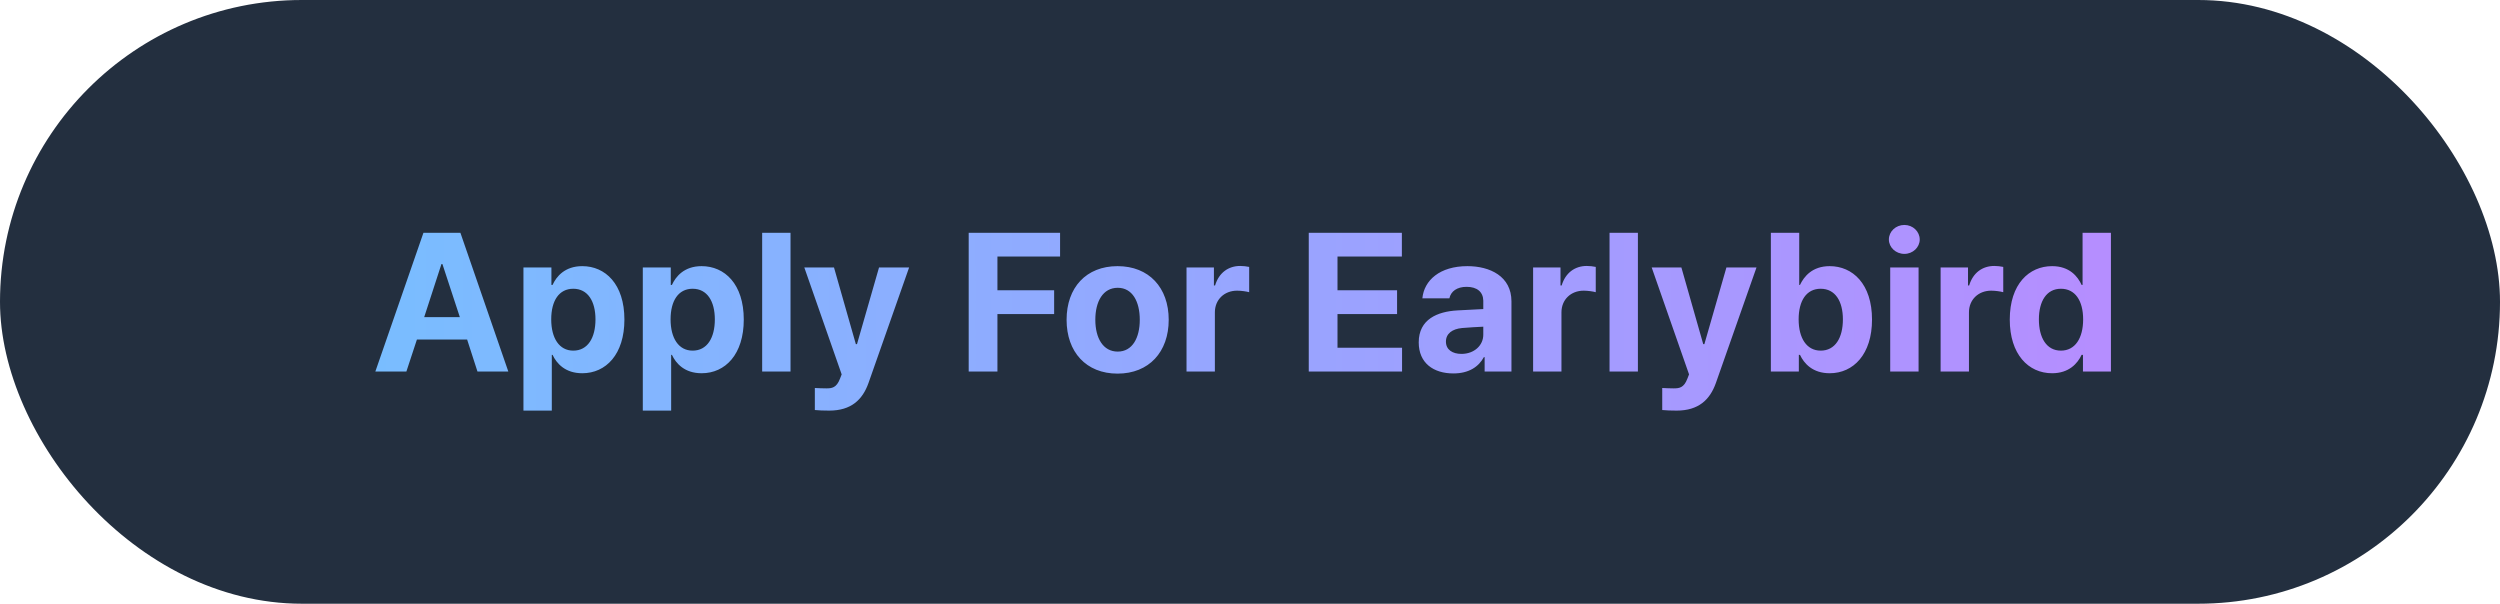
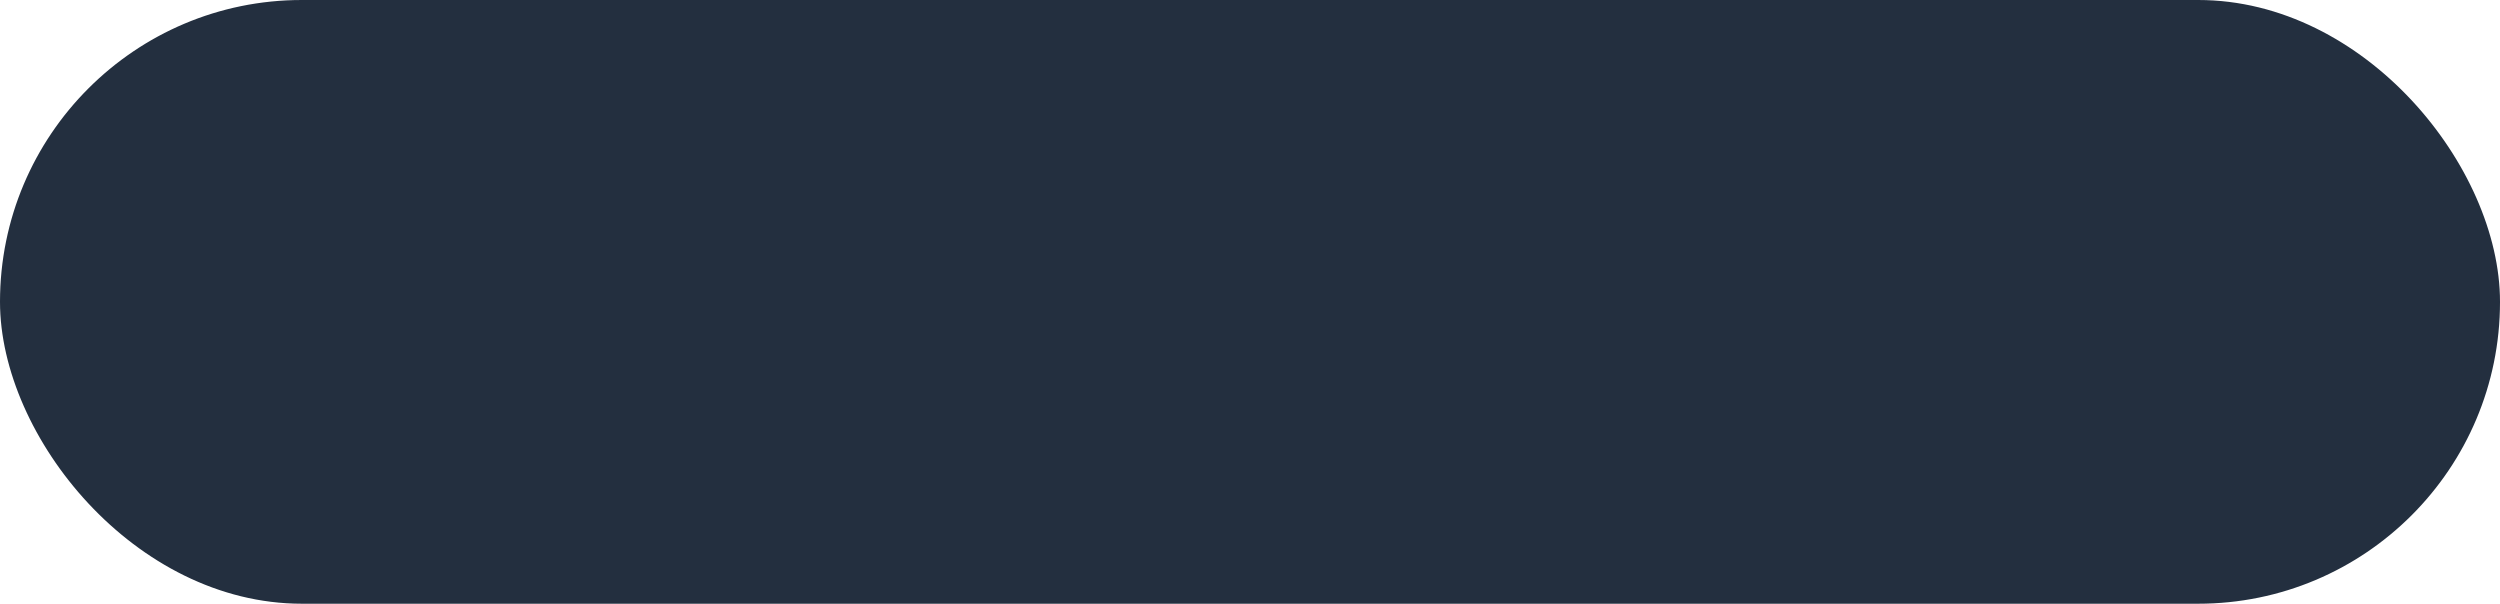
<svg xmlns="http://www.w3.org/2000/svg" width="323" height="78" viewBox="0 0 323 78" fill="none">
  <rect width="323" height="78" rx="39" fill="#232F3F" />
-   <path d="M52.505 48H48.495L54.708 30.079H59.485L65.674 48H61.688L60.352 43.866H53.866L52.505 48ZM54.807 40.97H59.411L57.159 34.114H57.035L54.807 40.97ZM67.629 53.05V34.559H71.243V36.812H71.391C71.886 35.723 72.976 34.386 75.228 34.386C78.198 34.386 80.674 36.688 80.674 41.292C80.674 45.772 78.297 48.223 75.228 48.223C73.025 48.223 71.911 46.96 71.391 45.846H71.293V53.05H67.629ZM71.218 41.267C71.218 43.693 72.258 45.302 74.065 45.302C75.946 45.302 76.936 43.644 76.936 41.267C76.936 38.916 75.946 37.307 74.065 37.307C72.233 37.307 71.218 38.841 71.218 41.267ZM83.05 53.05V34.559H86.664V36.812H86.812C87.308 35.723 88.397 34.386 90.649 34.386C93.62 34.386 96.095 36.688 96.095 41.292C96.095 45.772 93.719 48.223 90.649 48.223C88.446 48.223 87.332 46.96 86.812 45.846H86.713V53.05H83.05ZM86.639 41.267C86.639 43.693 87.679 45.302 89.486 45.302C91.367 45.302 92.357 43.644 92.357 41.267C92.357 38.916 91.367 37.307 89.486 37.307C87.654 37.307 86.639 38.841 86.639 41.267ZM102.135 30.079V48H98.471V30.079H102.135ZM107.135 53.05C106.417 53.05 105.748 53.025 105.278 52.975V50.129C105.748 50.154 106.293 50.178 106.763 50.178C107.481 50.178 108.075 50.104 108.521 48.941L108.744 48.371L103.917 34.559H107.753L110.575 44.46H110.724L113.57 34.559H117.457L112.209 49.485C111.442 51.639 109.981 53.05 107.135 53.05ZM125.155 48V30.079H136.962V33.148H128.868V37.505H136.195V40.574H128.868V48H125.155ZM144.388 48.272C140.328 48.272 137.803 45.475 137.803 41.317C137.803 37.158 140.328 34.386 144.388 34.386C148.447 34.386 150.997 37.158 150.997 41.317C150.997 45.475 148.447 48.272 144.388 48.272ZM144.413 45.426C146.294 45.426 147.259 43.668 147.259 41.317C147.259 38.94 146.294 37.183 144.413 37.183C142.507 37.183 141.516 38.94 141.516 41.317C141.516 43.668 142.507 45.426 144.413 45.426ZM153.299 48V34.559H156.838V36.886H156.987C157.482 35.227 158.72 34.361 160.23 34.361C160.601 34.361 161.071 34.411 161.393 34.485V37.752C161.046 37.653 160.353 37.554 159.834 37.554C158.175 37.554 156.962 38.718 156.962 40.351V48H153.299ZM169.091 48V30.079H181.121V33.148H172.804V37.505H180.502V40.574H172.804V44.931H181.146V48H169.091ZM183.299 44.238C183.299 41.242 185.725 40.252 188.299 40.104C189.265 40.042 191.072 39.955 191.641 39.931V38.841C191.616 37.727 190.849 37.059 189.488 37.059C188.25 37.059 187.458 37.629 187.26 38.544H183.77C183.992 36.218 186.022 34.386 189.587 34.386C192.507 34.386 195.28 35.698 195.28 38.94V48H191.814V46.144H191.715C191.047 47.381 189.785 48.248 187.78 48.248C185.205 48.248 183.299 46.911 183.299 44.238ZM186.814 44.139C186.814 45.178 187.656 45.723 188.819 45.723C190.478 45.723 191.666 44.609 191.641 43.198V42.208C191.084 42.233 189.525 42.319 188.893 42.381C187.631 42.505 186.814 43.099 186.814 44.139ZM198.077 48V34.559H201.616V36.886H201.765C202.26 35.227 203.498 34.361 205.008 34.361C205.379 34.361 205.849 34.411 206.171 34.485V37.752C205.824 37.653 205.131 37.554 204.612 37.554C202.953 37.554 201.74 38.718 201.74 40.351V48H198.077ZM211.617 30.079V48H207.953V30.079H211.617ZM216.617 53.05C215.899 53.05 215.231 53.025 214.76 52.975V50.129C215.231 50.154 215.775 50.178 216.245 50.178C216.963 50.178 217.557 50.104 218.003 48.941L218.226 48.371L213.399 34.559H217.236L220.057 44.46H220.206L223.052 34.559H226.939L221.691 49.485C220.924 51.639 219.463 53.05 216.617 53.05ZM228.795 48V30.079H232.459V36.812H232.558C233.077 35.723 234.142 34.386 236.394 34.386C239.365 34.386 241.865 36.688 241.865 41.292C241.865 45.772 239.464 48.223 236.394 48.223C234.191 48.223 233.077 46.96 232.558 45.846H232.409V48H228.795ZM232.384 41.267C232.384 43.693 233.424 45.302 235.231 45.302C237.112 45.302 238.102 43.644 238.102 41.267C238.102 38.916 237.112 37.307 235.231 37.307C233.399 37.307 232.384 38.841 232.384 41.267ZM244.216 48V34.559H247.88V48H244.216ZM246.048 32.802C244.934 32.802 244.043 31.96 244.043 30.945C244.043 29.906 244.934 29.064 246.048 29.064C247.137 29.064 248.028 29.906 248.028 30.945C248.028 31.96 247.137 32.802 246.048 32.802ZM250.726 48V34.559H254.266V36.886H254.414C254.909 35.227 256.147 34.361 257.657 34.361C258.028 34.361 258.499 34.411 258.82 34.485V37.752C258.474 37.653 257.781 37.554 257.261 37.554C255.603 37.554 254.39 38.718 254.39 40.351V48H250.726ZM265.132 48.223C262.063 48.223 259.662 45.772 259.662 41.292C259.662 36.688 262.162 34.386 265.132 34.386C267.385 34.386 268.449 35.723 268.944 36.812H269.068V30.079H272.732V48H269.118V45.846H268.944C268.425 46.96 267.311 48.223 265.132 48.223ZM266.271 45.302C268.103 45.302 269.142 43.693 269.142 41.267C269.142 38.841 268.103 37.307 266.271 37.307C264.415 37.307 263.424 38.916 263.424 41.267C263.424 43.644 264.415 45.302 266.271 45.302Z" fill="url(#paint0_linear_82_1434)" />
  <defs>
    <linearGradient id="paint0_linear_82_1434" x1="48" y1="39" x2="275" y2="39" gradientUnits="userSpaceOnUse">
      <stop stop-color="#79BDFF" />
      <stop offset="1" stop-color="#B68DFF" />
    </linearGradient>
  </defs>
</svg>